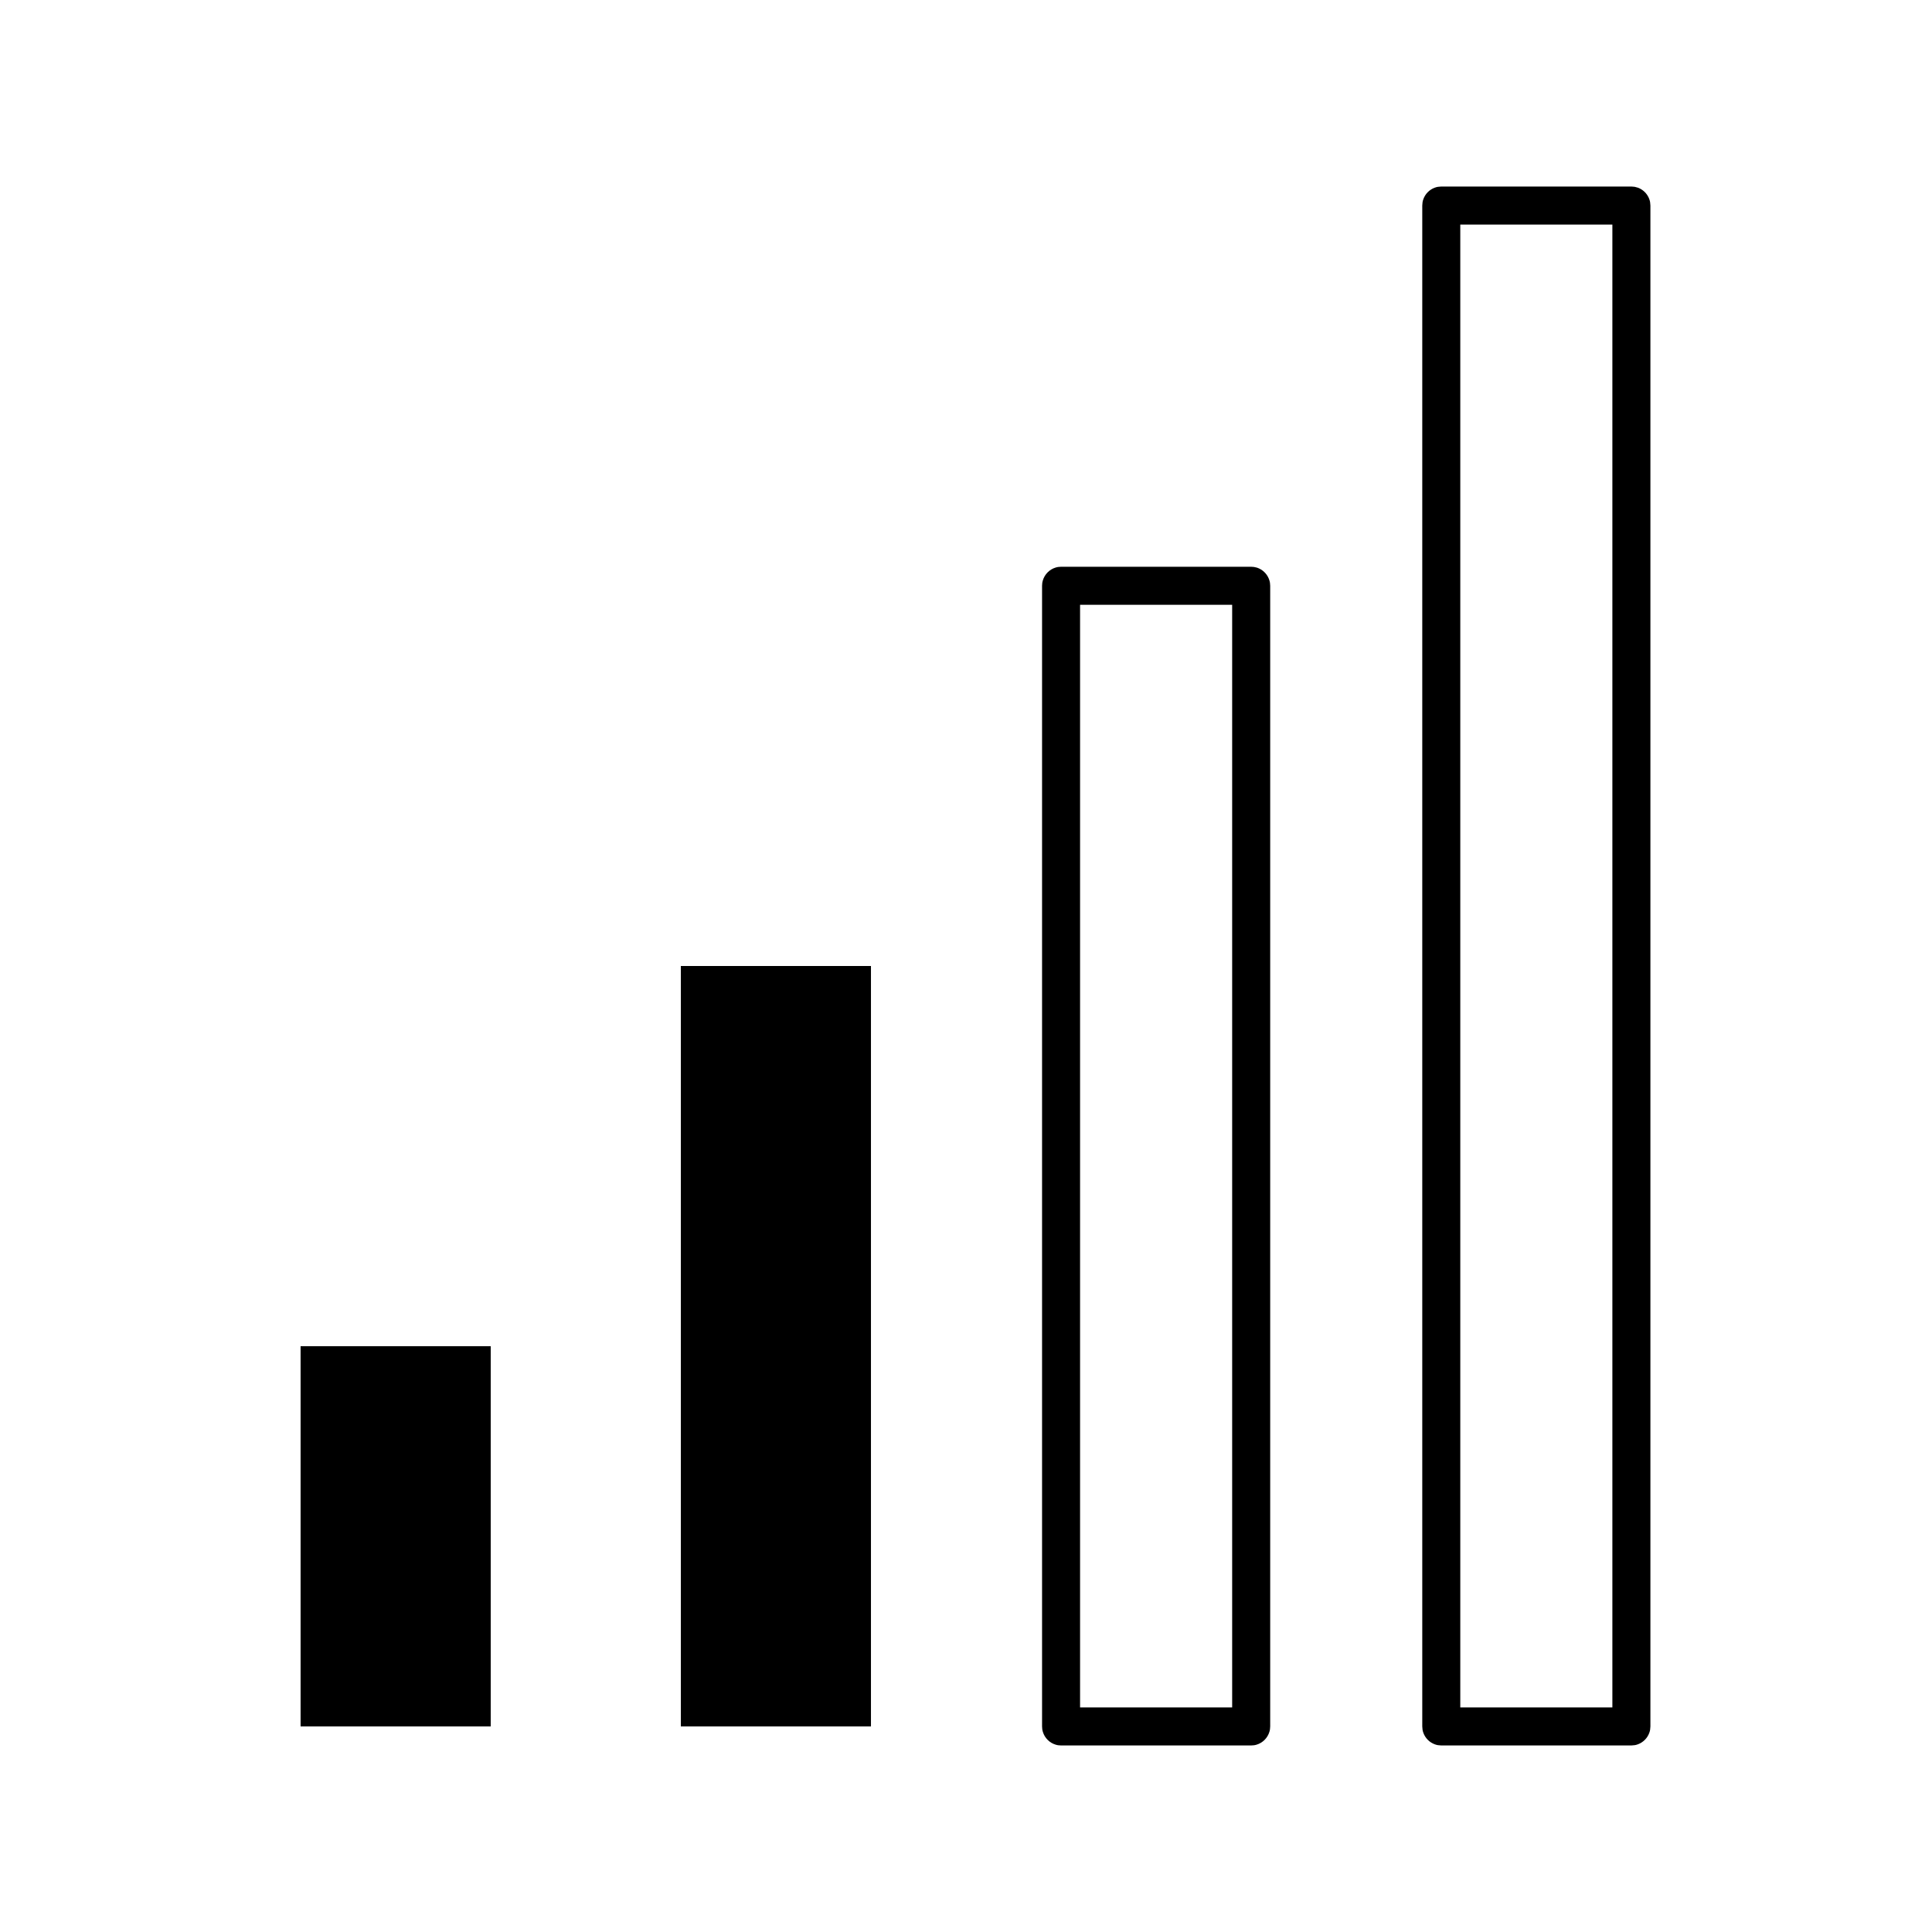
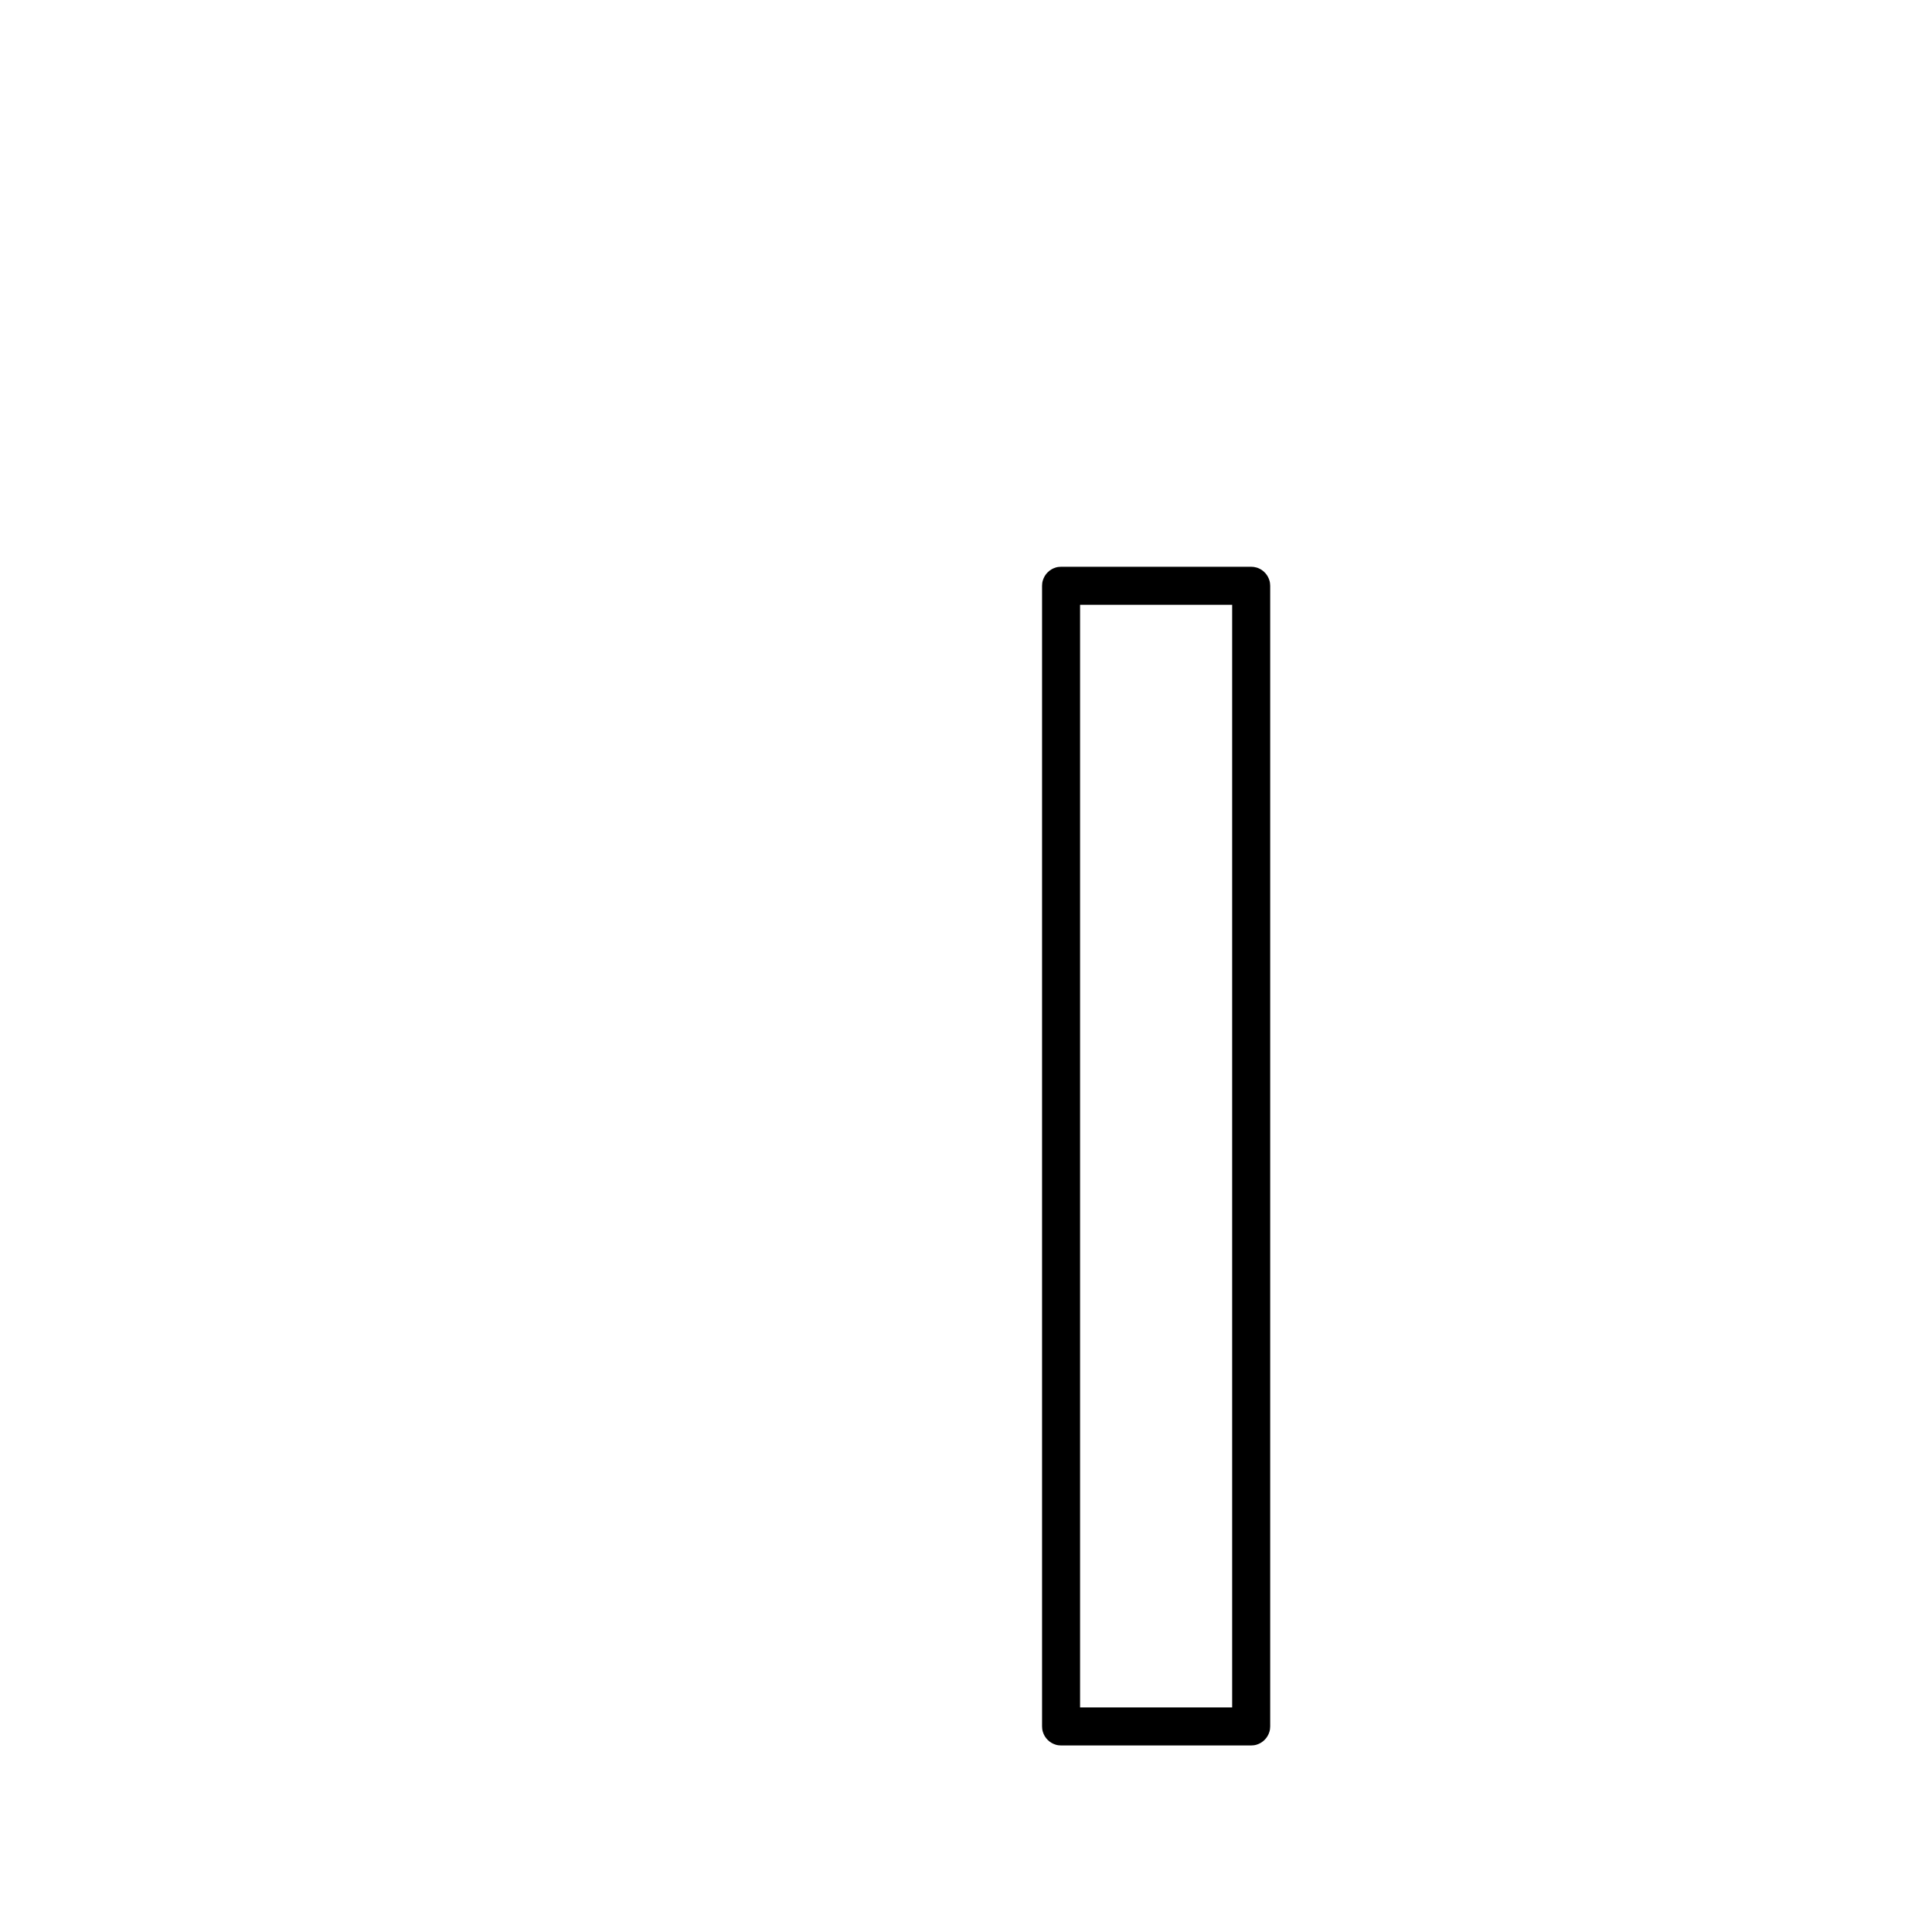
<svg xmlns="http://www.w3.org/2000/svg" fill="#000000" width="800px" height="800px" version="1.1" viewBox="144 144 512 512">
  <g>
-     <path d="m577.21 193.51c0.754 0.203 0.965 0.207 1.645 0.602 1.016 0.586 1.812 1.531 2.215 2.637 0.27 0.742 0.238 0.949 0.305 1.727v403.05c-0.066 0.773-0.035 0.98-0.305 1.723-0.508 1.391-1.621 2.504-3.012 3.012-0.742 0.266-0.945 0.238-1.723 0.301h-50.383c-0.773-0.062-0.98-0.035-1.723-0.301-1.391-0.508-2.504-1.621-3.012-3.012-0.266-0.742-0.238-0.949-0.301-1.723v-403.05c0.062-0.777 0.035-0.984 0.301-1.727 0.508-1.391 1.621-2.504 3.012-3.012 0.742-0.266 0.949-0.234 1.723-0.301h50.383c0.293 0.023 0.586 0.051 0.875 0.074zm-46.219 10v392.97h40.305v-392.97h-40.305z" />
    <path d="m476.29 294.25c0.625 0.137 0.797 0.141 1.375 0.402 1.32 0.605 2.332 1.773 2.742 3.164 0.18 0.617 0.16 0.785 0.207 1.422v302.29c-0.047 0.633-0.027 0.805-0.207 1.418-0.48 1.629-1.785 2.938-3.41 3.414-0.617 0.18-0.789 0.16-1.422 0.203h-50.383c-0.633-0.043-0.805-0.023-1.418-0.203-1.629-0.477-2.934-1.785-3.41-3.414-0.184-0.613-0.164-0.785-0.207-1.418v-302.29c0.043-0.637 0.023-0.805 0.207-1.422 0.477-1.629 1.781-2.938 3.41-3.414 0.613-0.18 0.785-0.156 1.418-0.203h50.383c0.238 0.016 0.477 0.035 0.715 0.051zm-46.059 10.023v292.21h40.305v-292.21h-40.305z" />
-     <path d="m324.43 400h50.383v201.52h-50.383z" fill-rule="evenodd" />
-     <path d="m223.66 500.76h50.383v100.76h-50.383z" fill-rule="evenodd" />
+     <path d="m324.43 400h50.383h-50.383z" fill-rule="evenodd" />
  </g>
</svg>